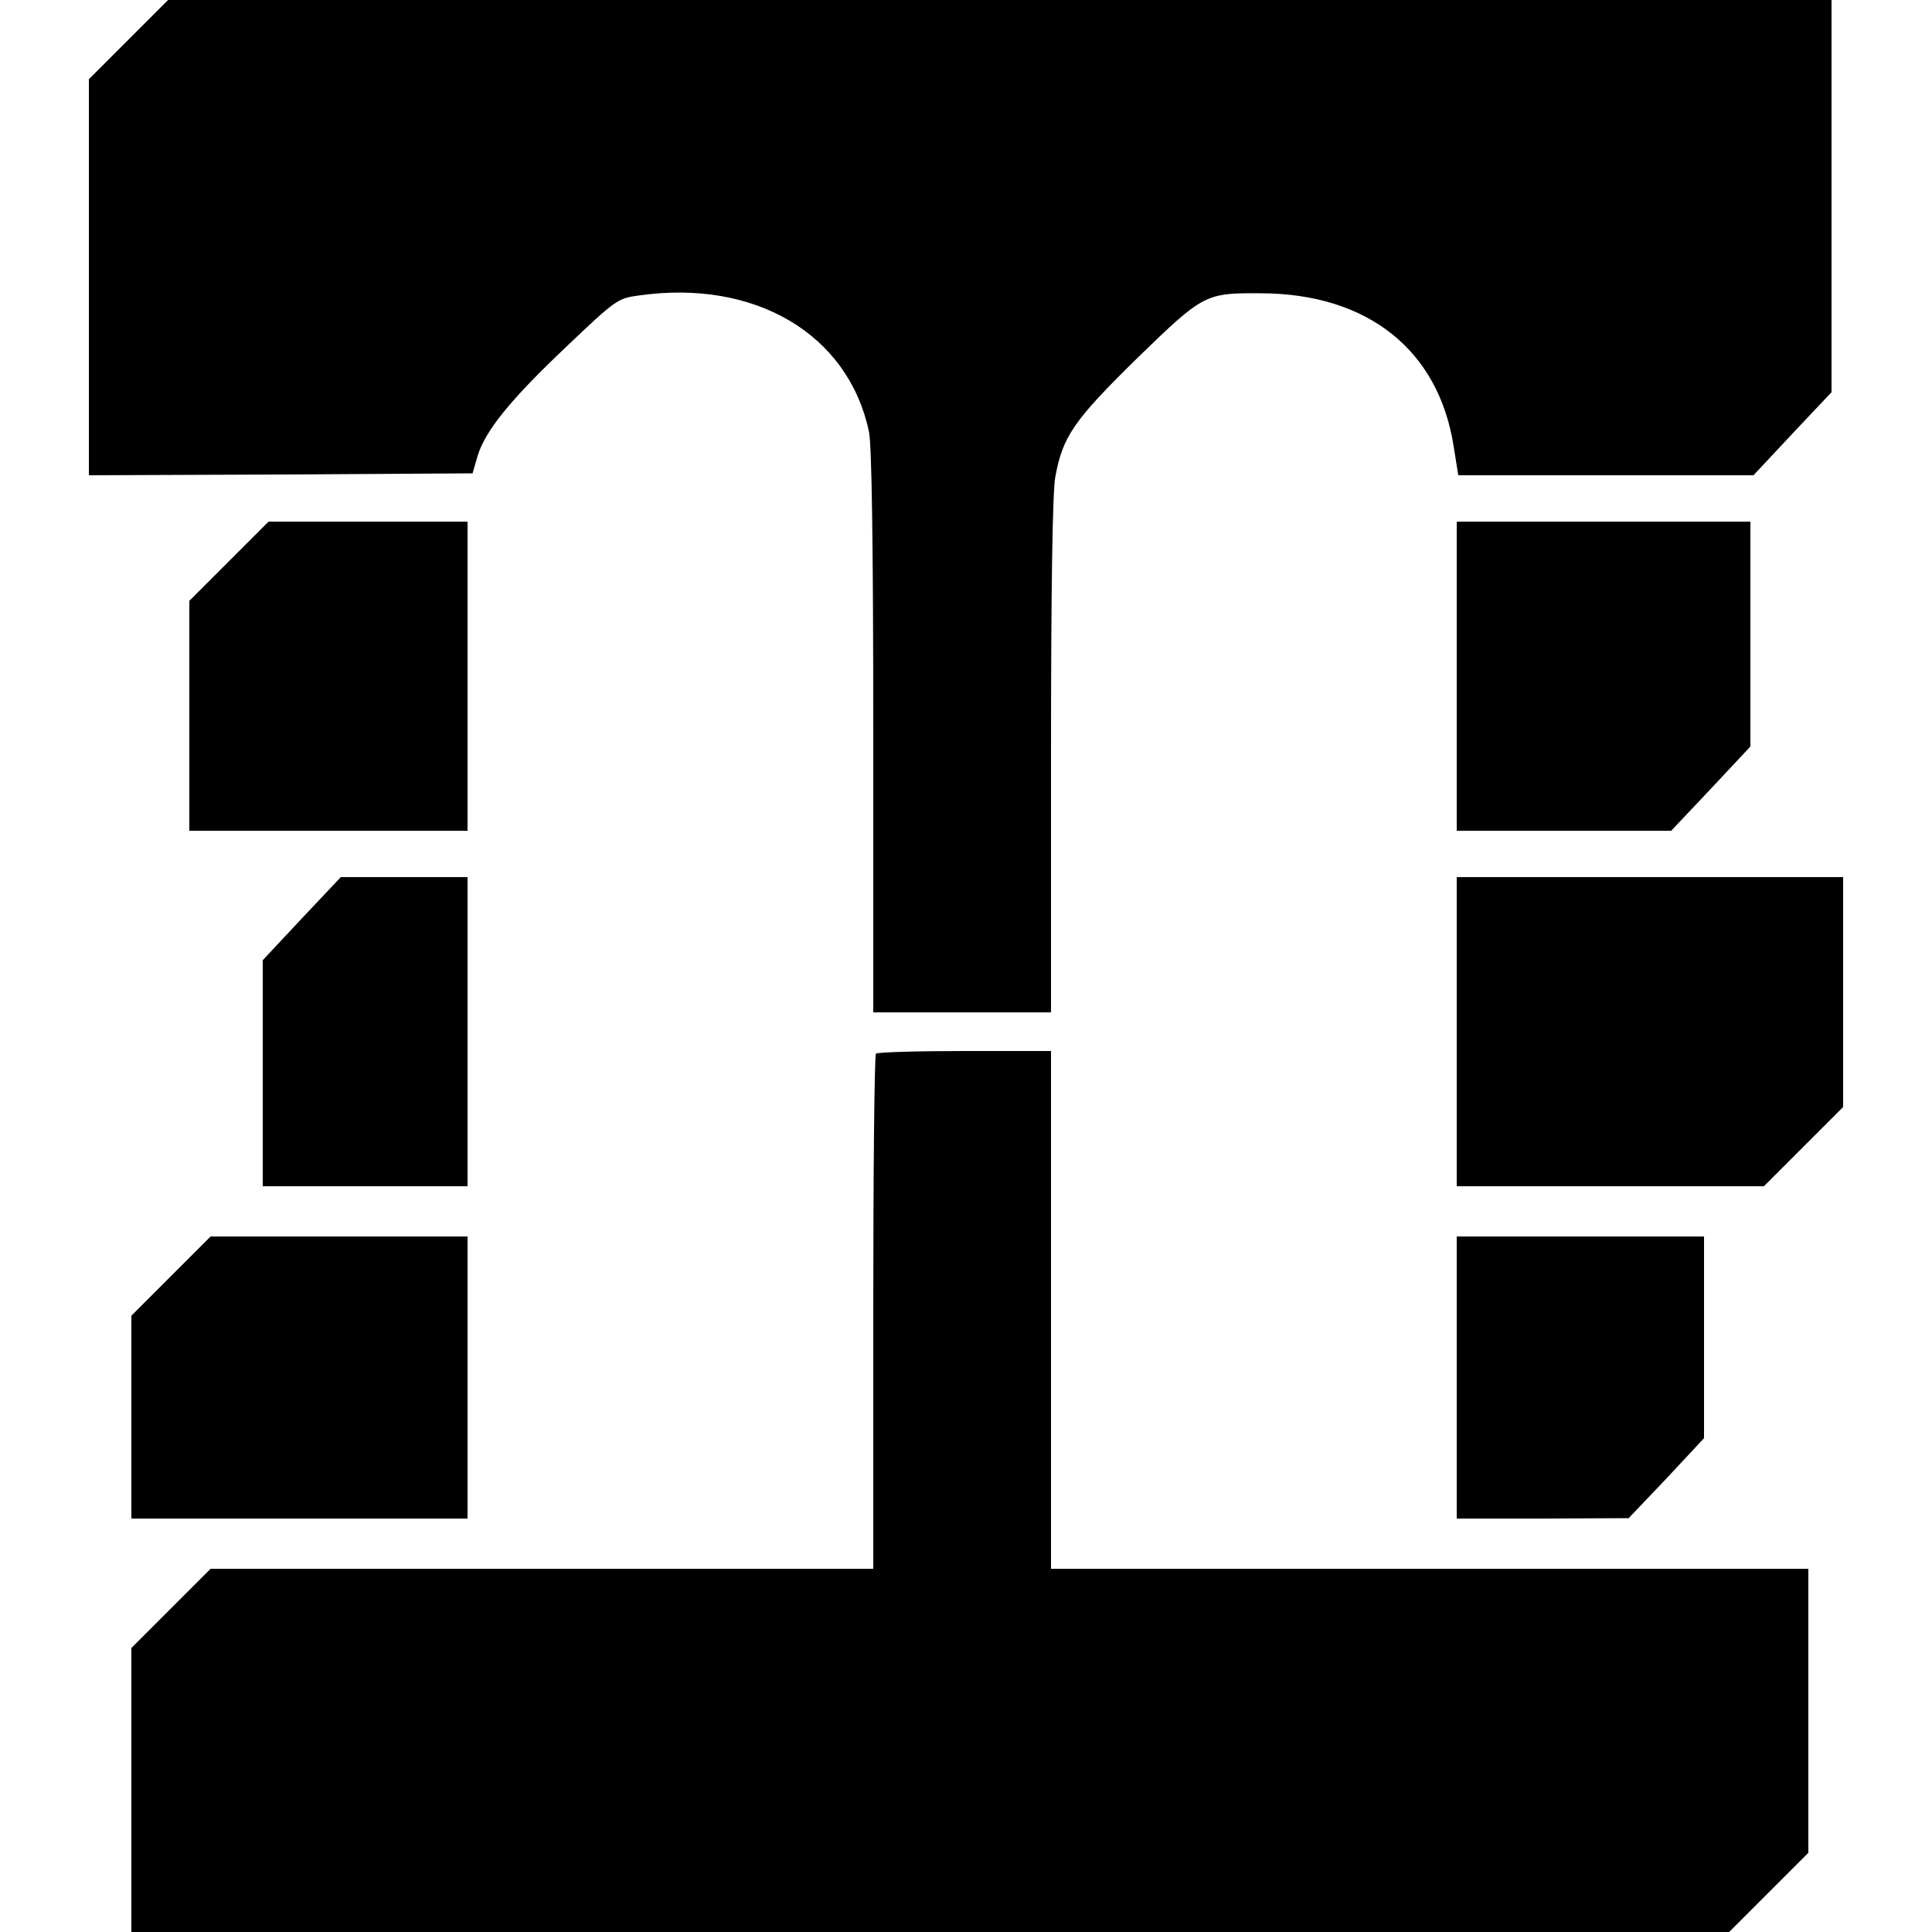
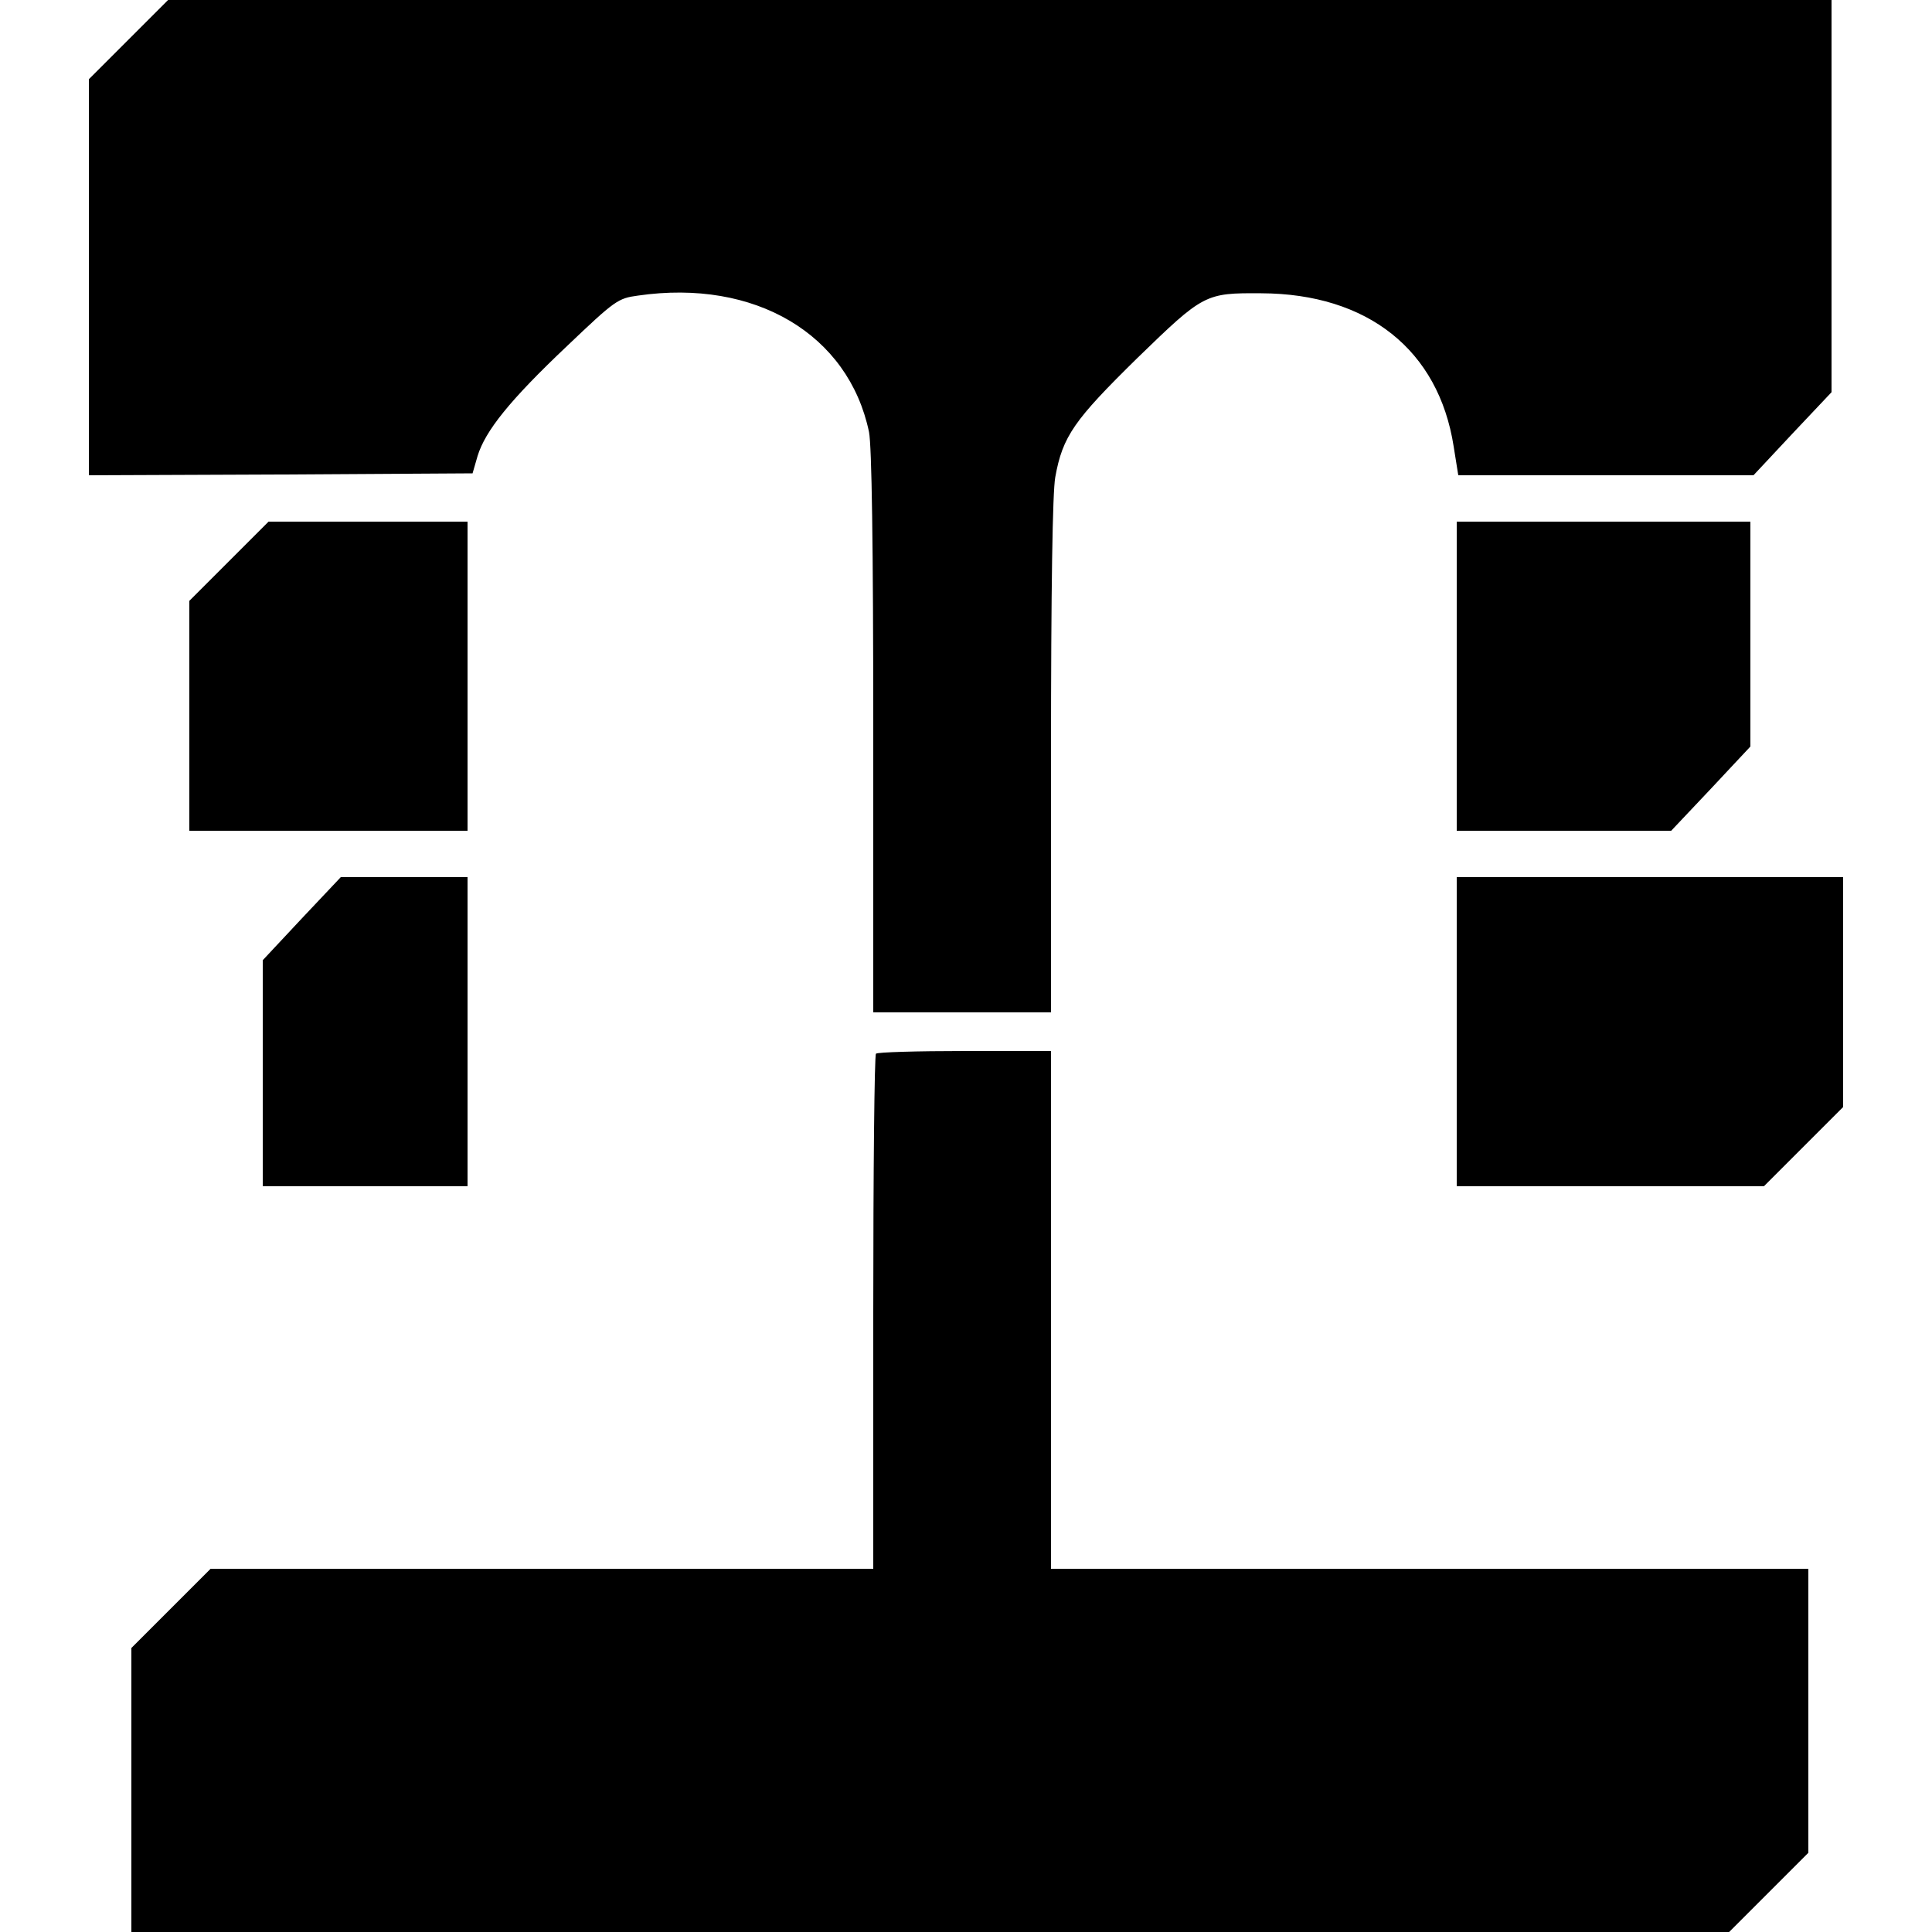
<svg xmlns="http://www.w3.org/2000/svg" version="1.0" width="500pt" height="500pt" viewBox="0 0 500 500" preserveAspectRatio="xMidYMid meet">
  <g transform="translate(0,500) scale(0.1,-0.1)" fill="#000000" stroke="none">
    <path d="M332 4897 l-102 -102 0 -513 0 -512 496 2 497 3 13 45 c20 65 83 144 231 284 125 119 132 124 184 131 303 44 545 -100 598 -353 7 -36 11 -287 11 -777 l0 -725 230 0 230 0 0 663 c0 436 4 684 11 722 19 106 49 148 212 308 172 167 176 169 321 168 276 -1 459 -147 498 -396 l12 -75 382 0 382 0 101 108 101 107 0 508 0 507 -2153 0 -2152 0 -103 -103z" />
    <path d="M592 3547 l-102 -102 0 -298 0 -297 360 0 360 0 0 400 0 400 -258 0 -257 0 -103 -103z" />
    <path d="M3770 3250 l0 -400 278 0 277 0 103 109 102 109 0 291 0 291 -380 0 -380 0 0 -400z" />
    <path d="M781 2623 l-101 -108 0 -292 0 -293 265 0 265 0 0 400 0 400 -164 0 -164 0 -101 -107z" />
    <path d="M3770 2330 l0 -400 398 0 397 0 103 103 102 102 0 298 0 297 -500 0 -500 0 0 -400z" />
    <path d="M2267 2273 c-4 -3 -7 -305 -7 -670 l0 -663 -858 0 -857 0 -103 -103 -102 -102 0 -368 0 -367 2068 0 2067 0 103 103 102 102 0 368 0 367 -980 0 -980 0 0 670 0 670 -223 0 c-123 0 -227 -3 -230 -7z" />
-     <path d="M442 1697 l-102 -102 0 -263 0 -262 435 0 435 0 0 365 0 365 -333 0 -332 0 -103 -103z" />
-     <path d="M3770 1435 l0 -365 223 0 222 1 98 103 97 104 0 261 0 261 -320 0 -320 0 0 -365z" />
  </g>
</svg>